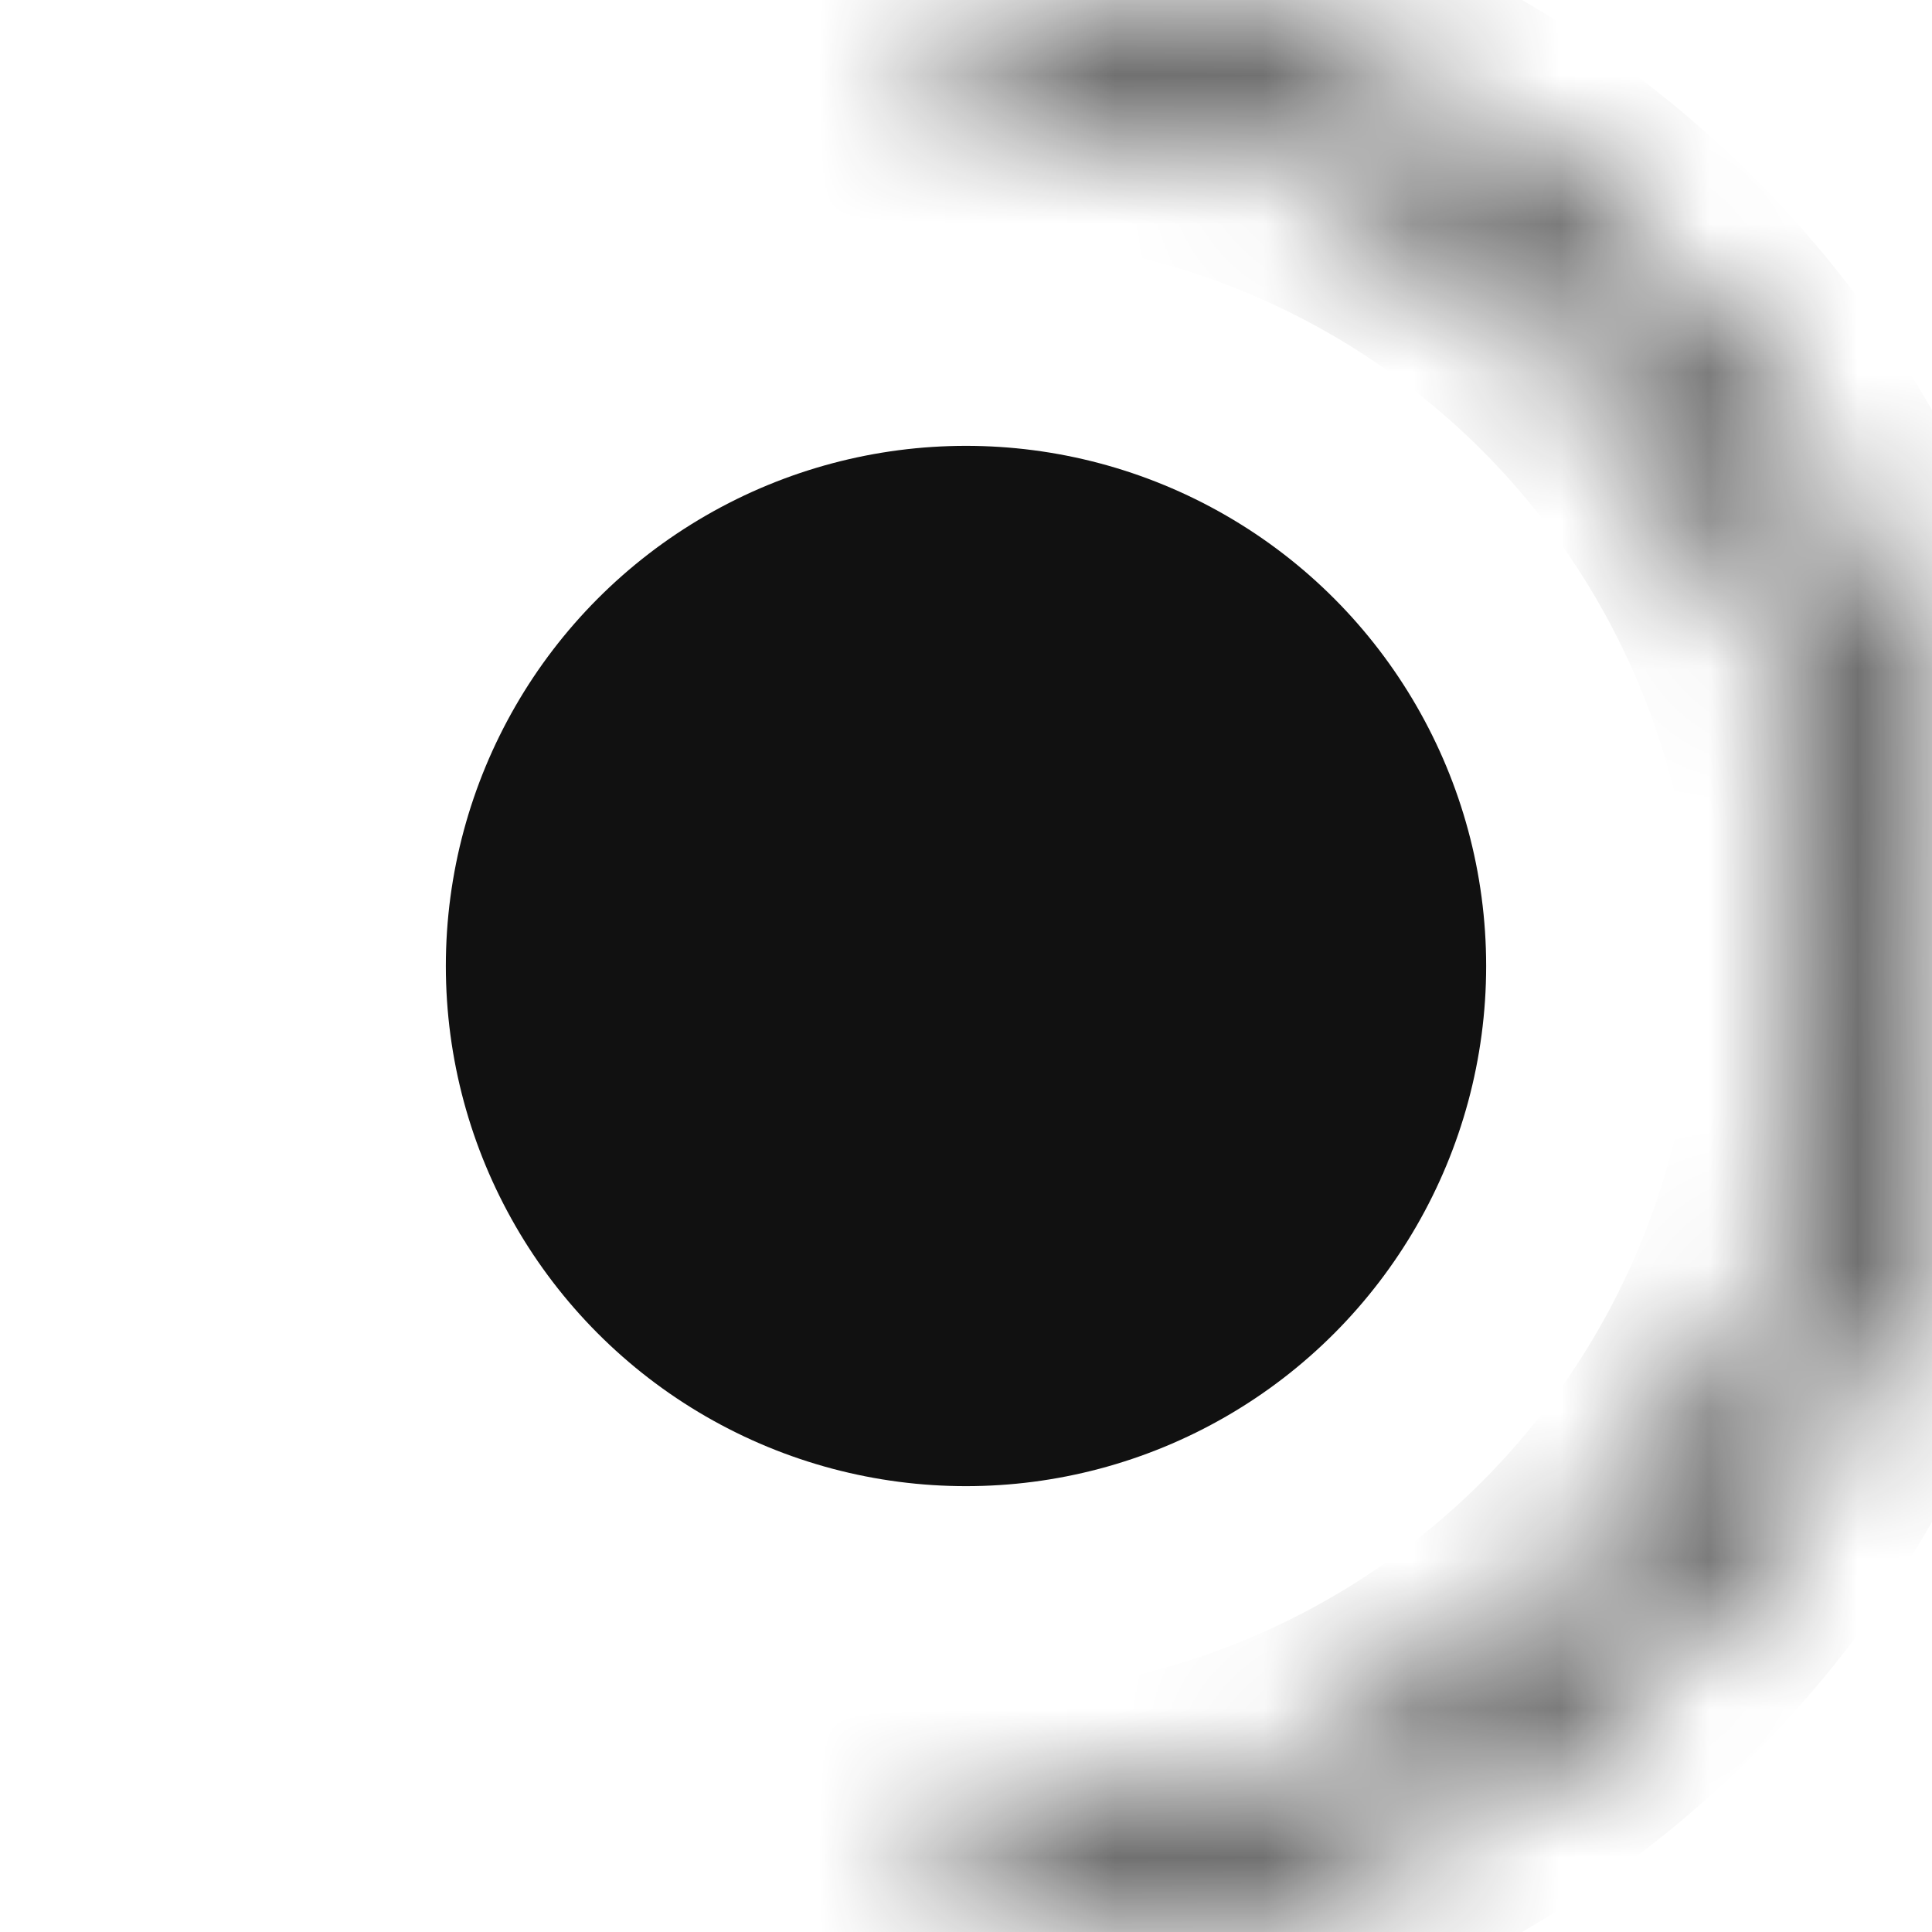
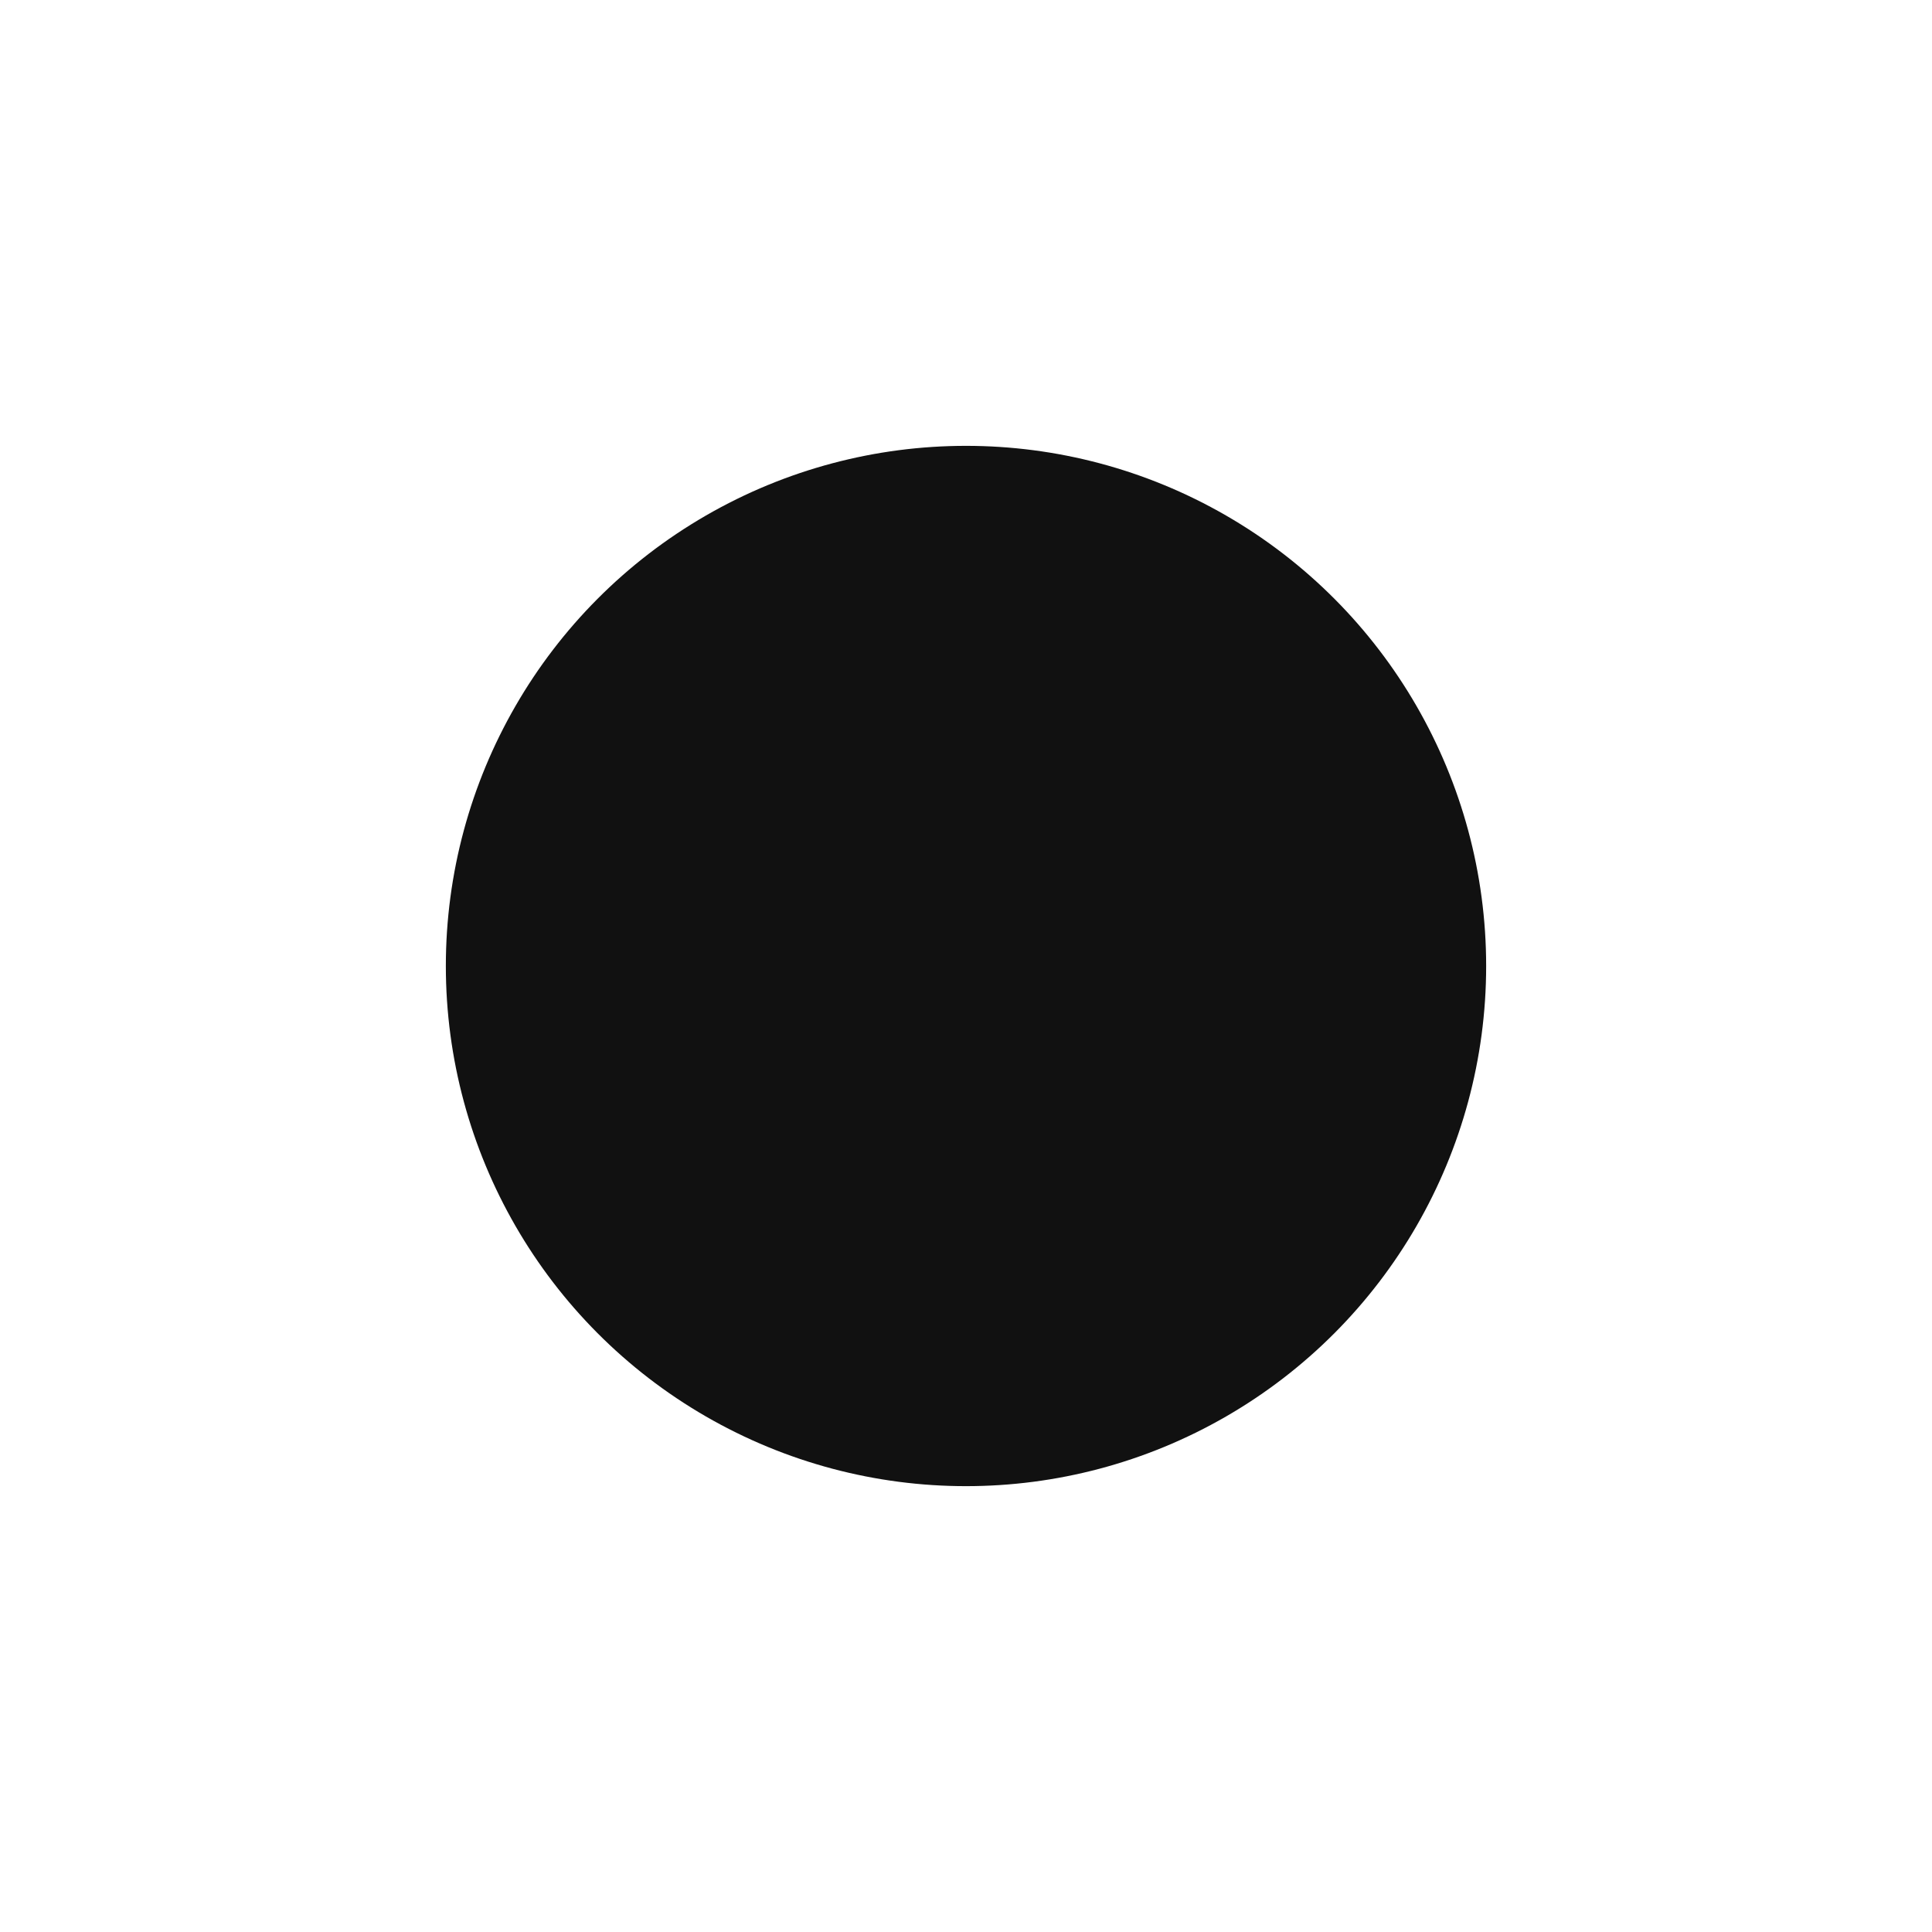
<svg xmlns="http://www.w3.org/2000/svg" width="13" height="13" viewBox="0 0 13 13" fill="none">
  <circle cx="6.5" cy="6.5" r="3.5" fill="#111111" />
  <mask id="path-2-inside-1_21_351" fill="white">
-     <path d="M6.5 13C8.224 13 9.877 12.315 11.096 11.096C12.315 9.877 13 8.224 13 6.5C13 4.776 12.315 3.123 11.096 1.904C9.877 0.685 8.224 5.15332e-08 6.5 -2.84124e-07L6.5 0.592C8.067 0.592 9.57 1.214 10.678 2.322C11.786 3.43 12.408 4.933 12.408 6.5C12.408 8.067 11.786 9.57 10.678 10.678C9.57 11.786 8.067 12.408 6.5 12.408L6.5 13Z" />
-   </mask>
+     </mask>
  <path d="M6.5 13C8.224 13 9.877 12.315 11.096 11.096C12.315 9.877 13 8.224 13 6.5C13 4.776 12.315 3.123 11.096 1.904C9.877 0.685 8.224 5.15332e-08 6.5 -2.84124e-07L6.5 0.592C8.067 0.592 9.57 1.214 10.678 2.322C11.786 3.43 12.408 4.933 12.408 6.5C12.408 8.067 11.786 9.57 10.678 10.678C9.57 11.786 8.067 12.408 6.5 12.408L6.5 13Z" stroke="#111111" stroke-width="2" mask="url(#path-2-inside-1_21_351)" />
</svg>